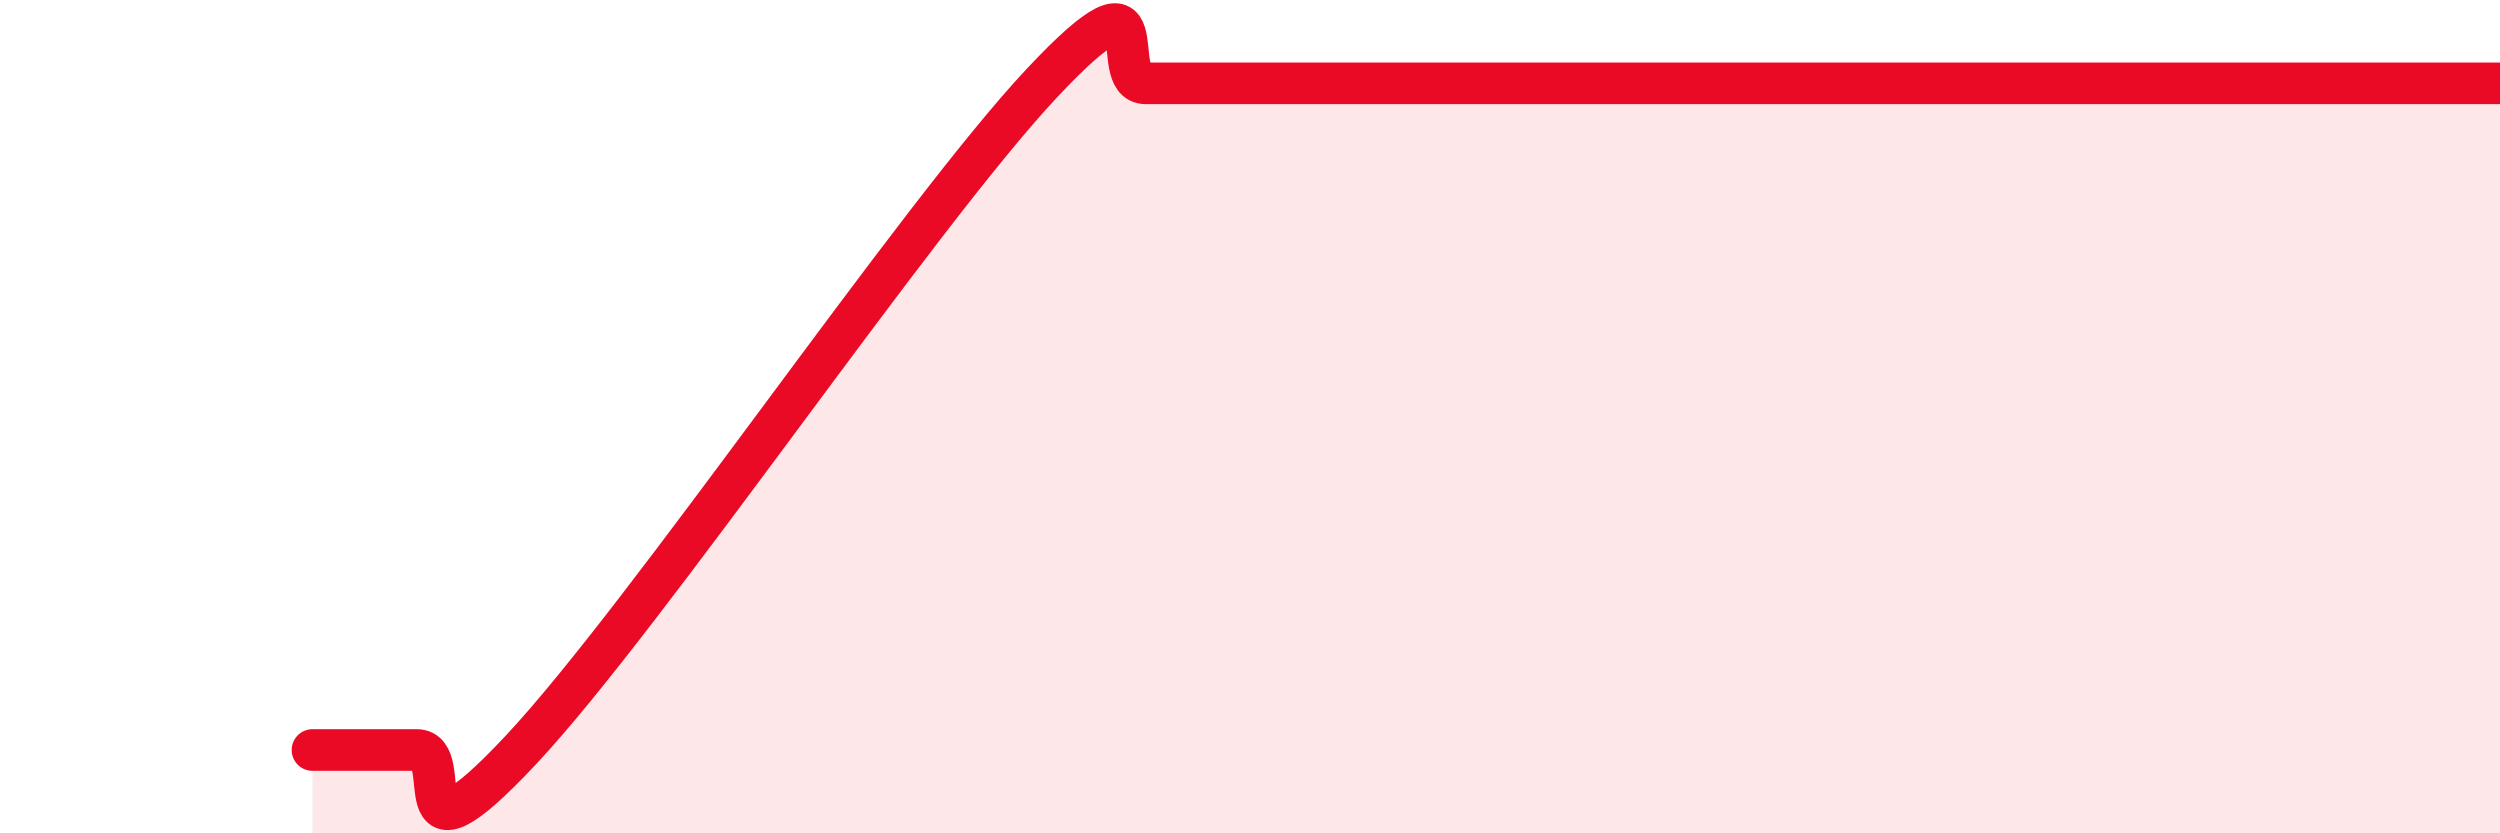
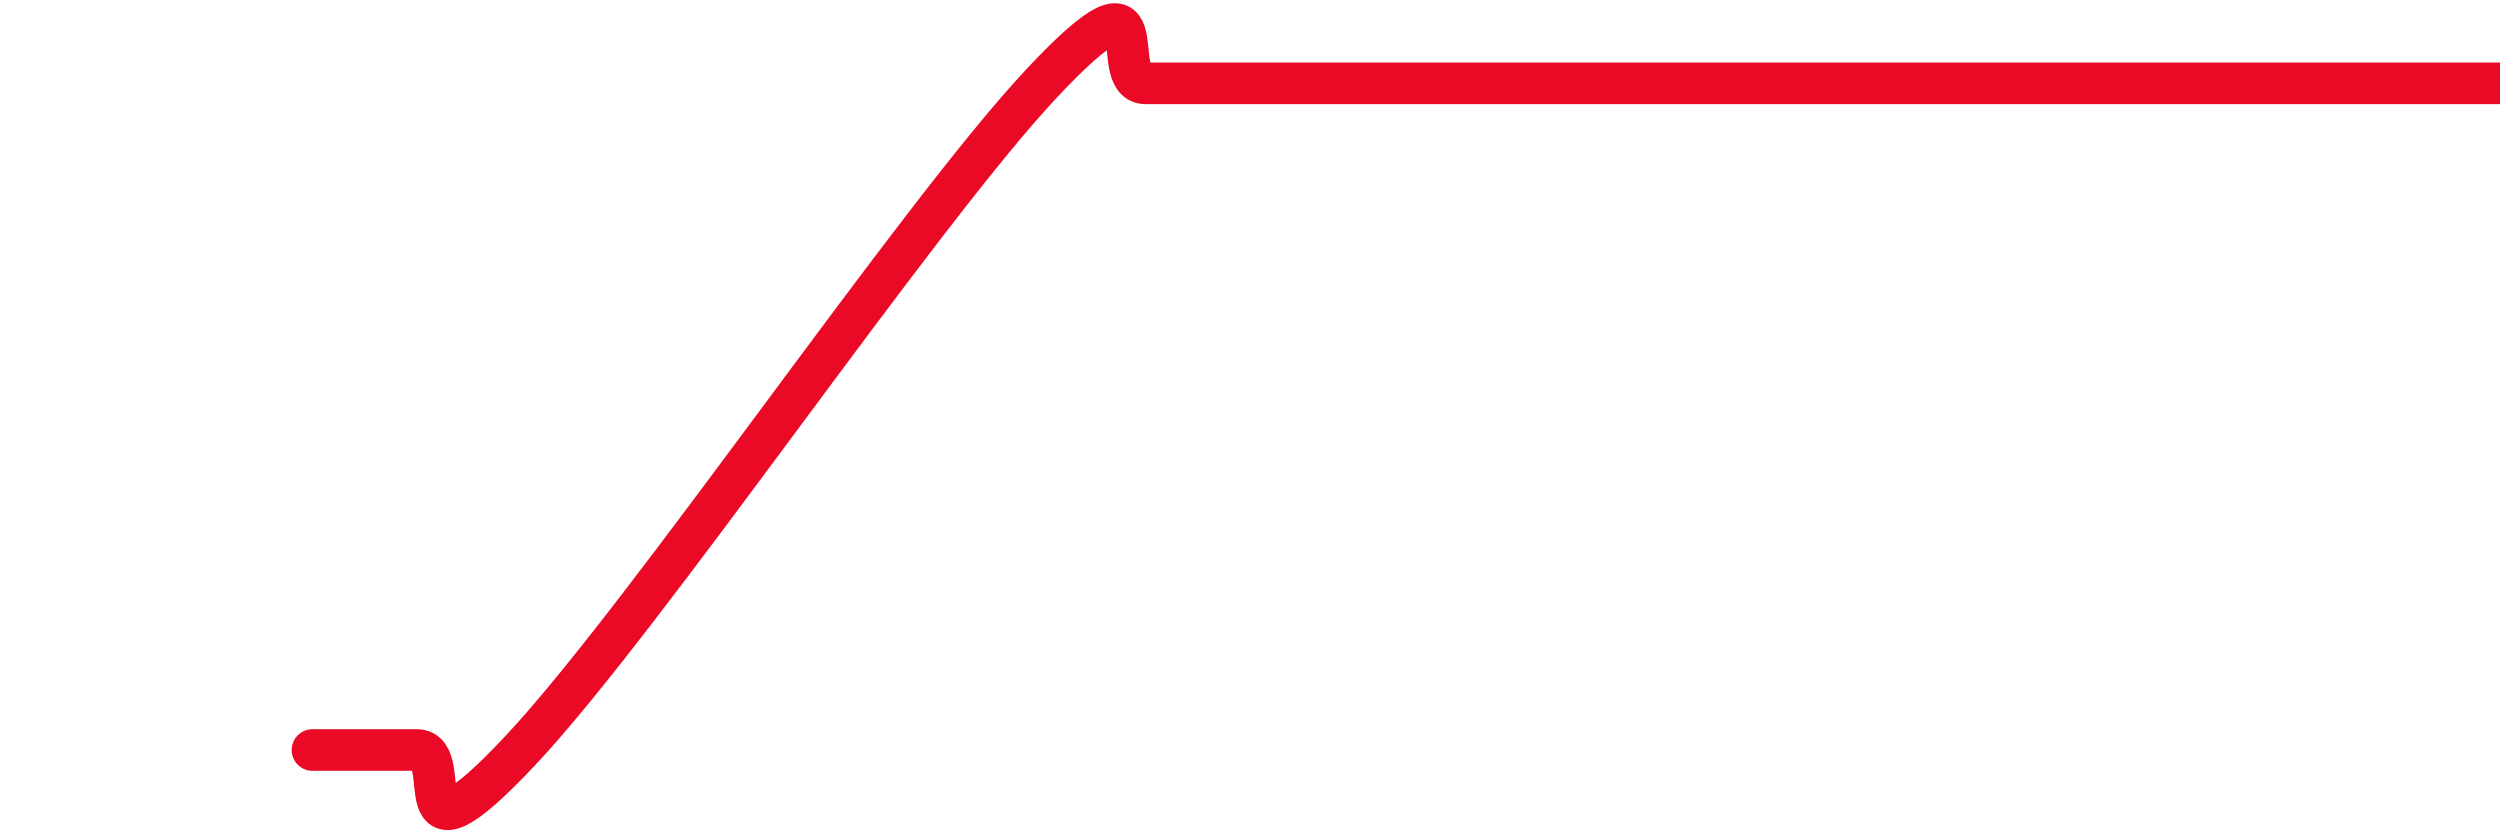
<svg xmlns="http://www.w3.org/2000/svg" width="60" height="20" viewBox="0 0 60 20">
-   <path d="M 7.5,18 C 8,18 9,18 10,18 C 11,18 9.5,21.2 12.5,18 C 15.5,14.8 22,5.2 25,2 C 28,-1.2 26.5,2 27.5,2 C 28.5,2 29,2 30,2 C 31,2 31.5,2 32.5,2 C 33.5,2 34,2 35,2 C 36,2 36.5,2 37.5,2 C 38.5,2 39,2 40,2 C 41,2 41.5,2 42.5,2 C 43.5,2 44,2 45,2 C 46,2 46.5,2 47.5,2 C 48.5,2 49,2 50,2 C 51,2 51.5,2 52.5,2 C 53.5,2 53.5,2 55,2 C 56.5,2 59,2 60,2L60 20L7.5 20Z" fill="#EB0A25" opacity="0.1" stroke-linecap="round" stroke-linejoin="round" />
  <path d="M 7.5,18 C 8,18 9,18 10,18 C 11,18 9.5,21.2 12.5,18 C 15.5,14.8 22,5.2 25,2 C 28,-1.2 26.5,2 27.5,2 C 28.5,2 29,2 30,2 C 31,2 31.5,2 32.5,2 C 33.5,2 34,2 35,2 C 36,2 36.5,2 37.5,2 C 38.5,2 39,2 40,2 C 41,2 41.5,2 42.5,2 C 43.5,2 44,2 45,2 C 46,2 46.5,2 47.5,2 C 48.5,2 49,2 50,2 C 51,2 51.5,2 52.5,2 C 53.5,2 53.5,2 55,2 C 56.5,2 59,2 60,2" stroke="#EB0A25" stroke-width="1" fill="none" stroke-linecap="round" stroke-linejoin="round" />
</svg>